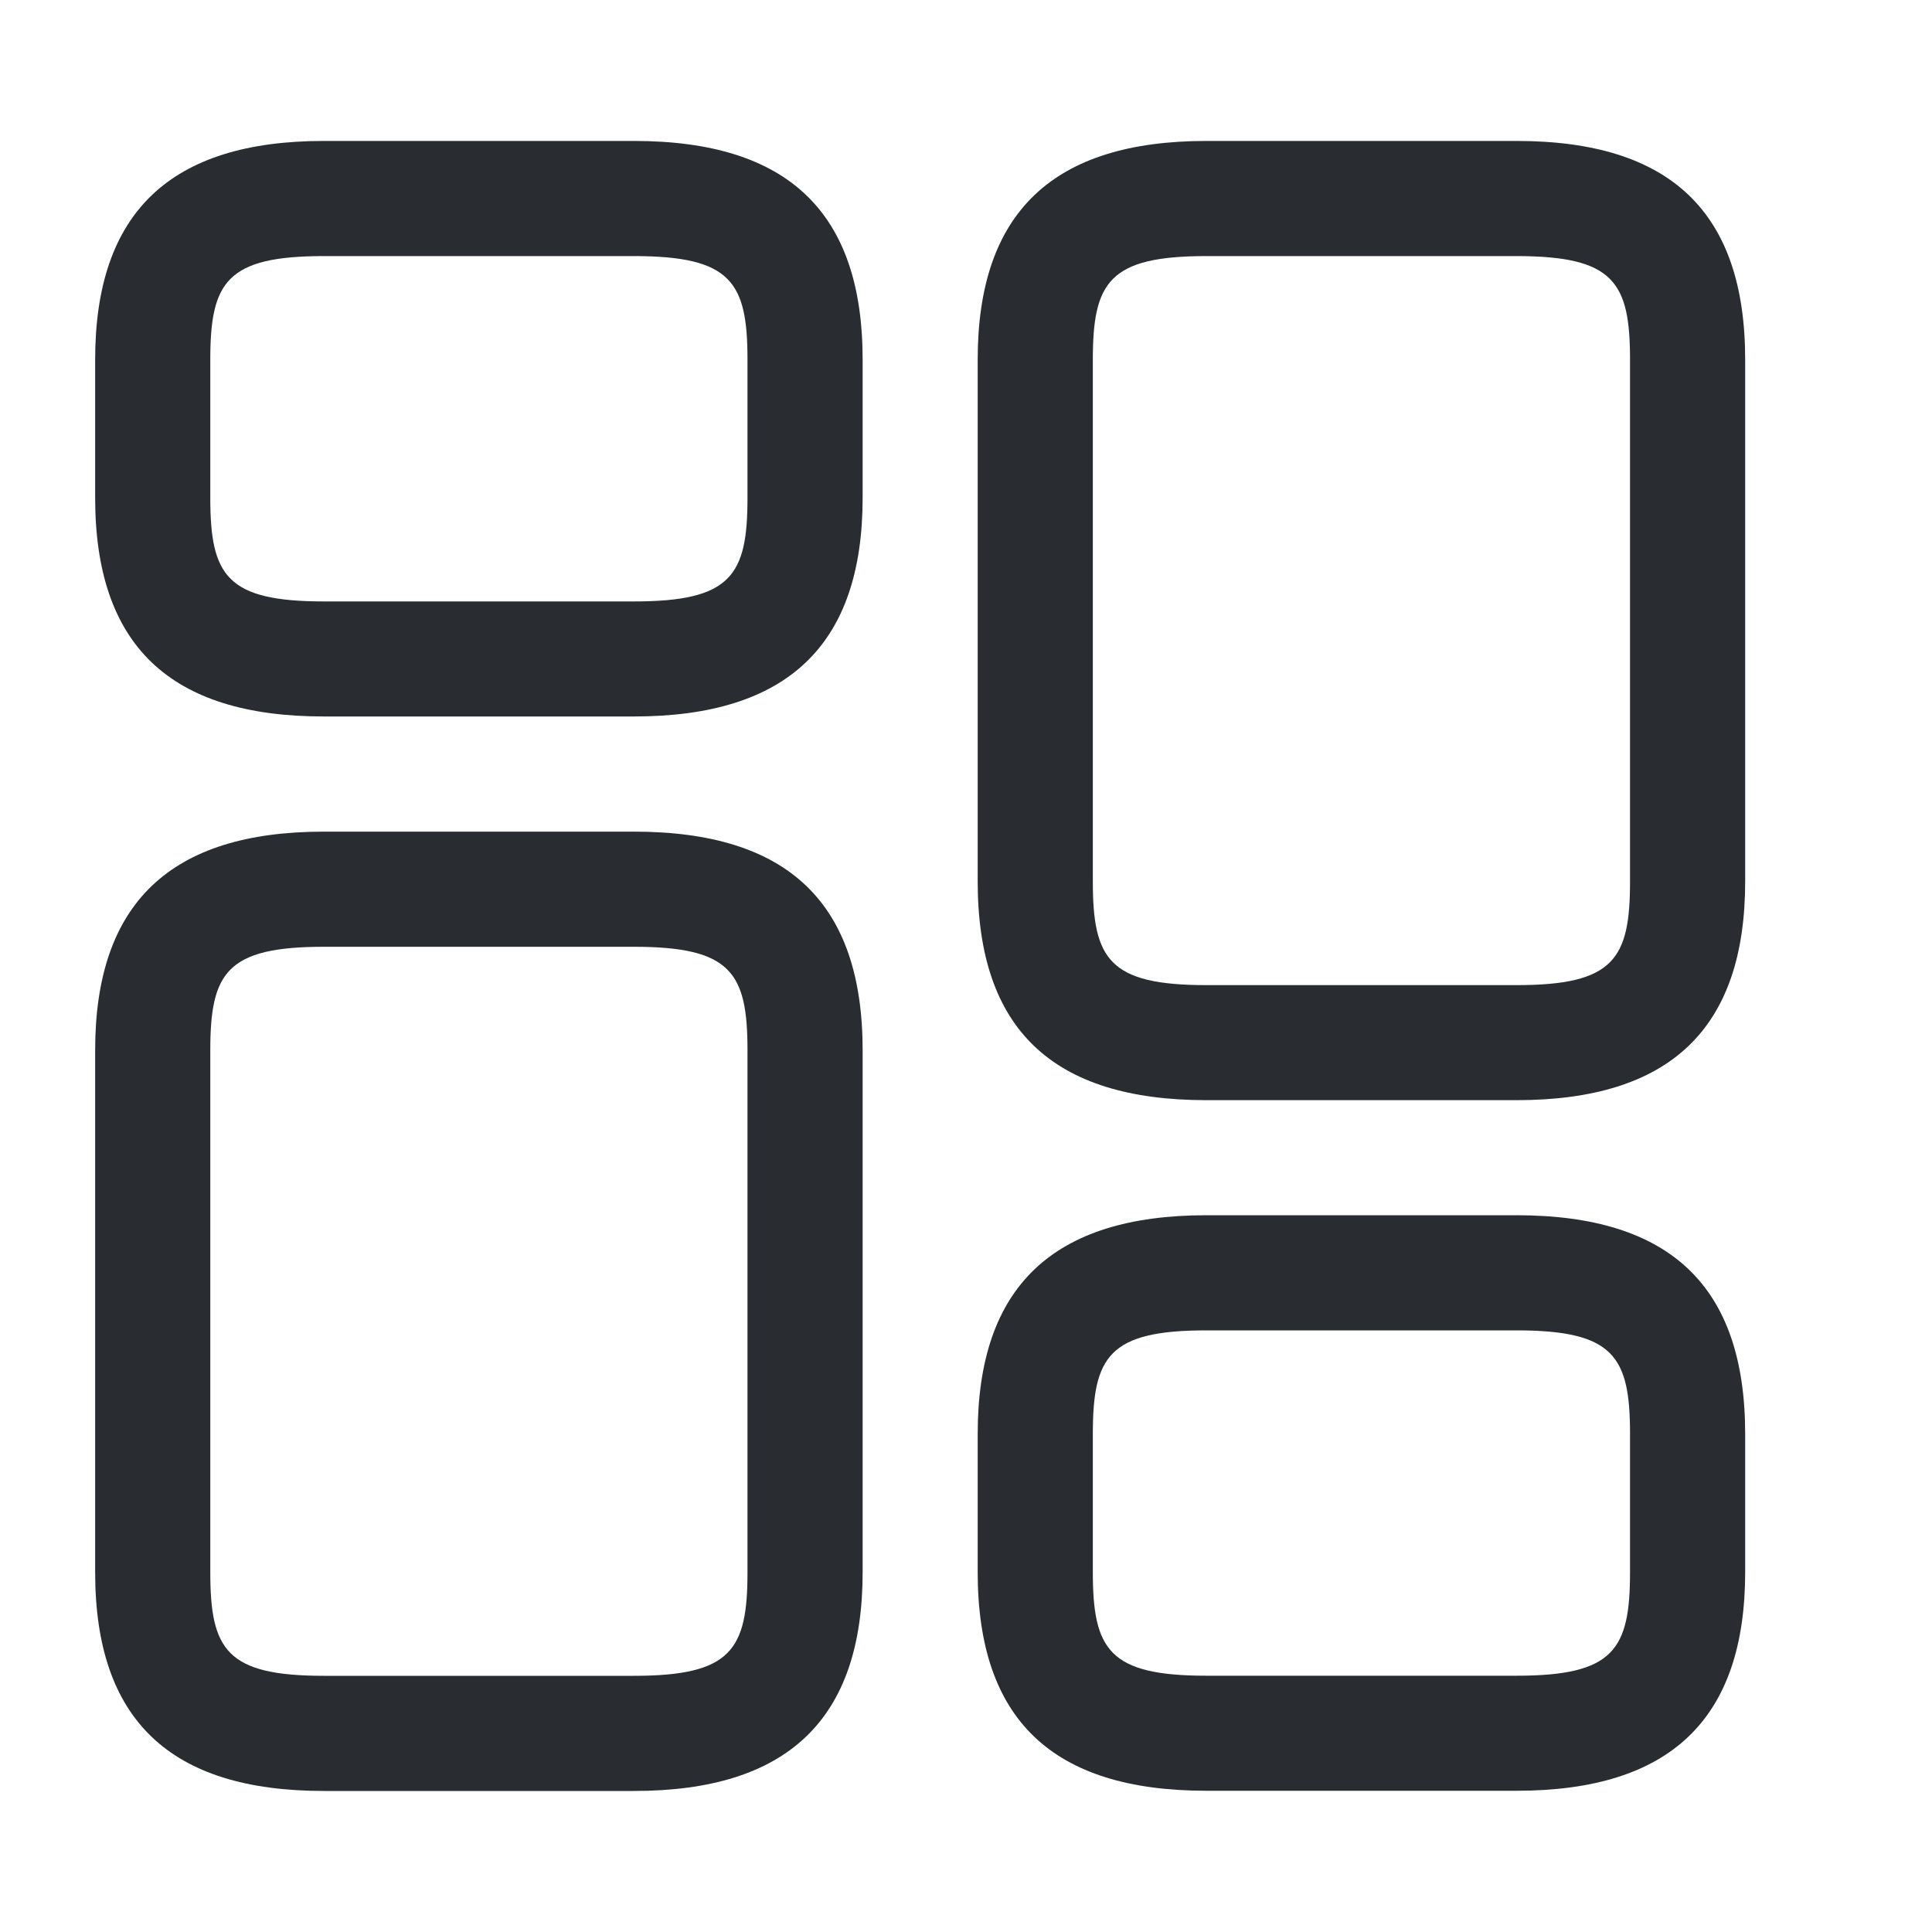
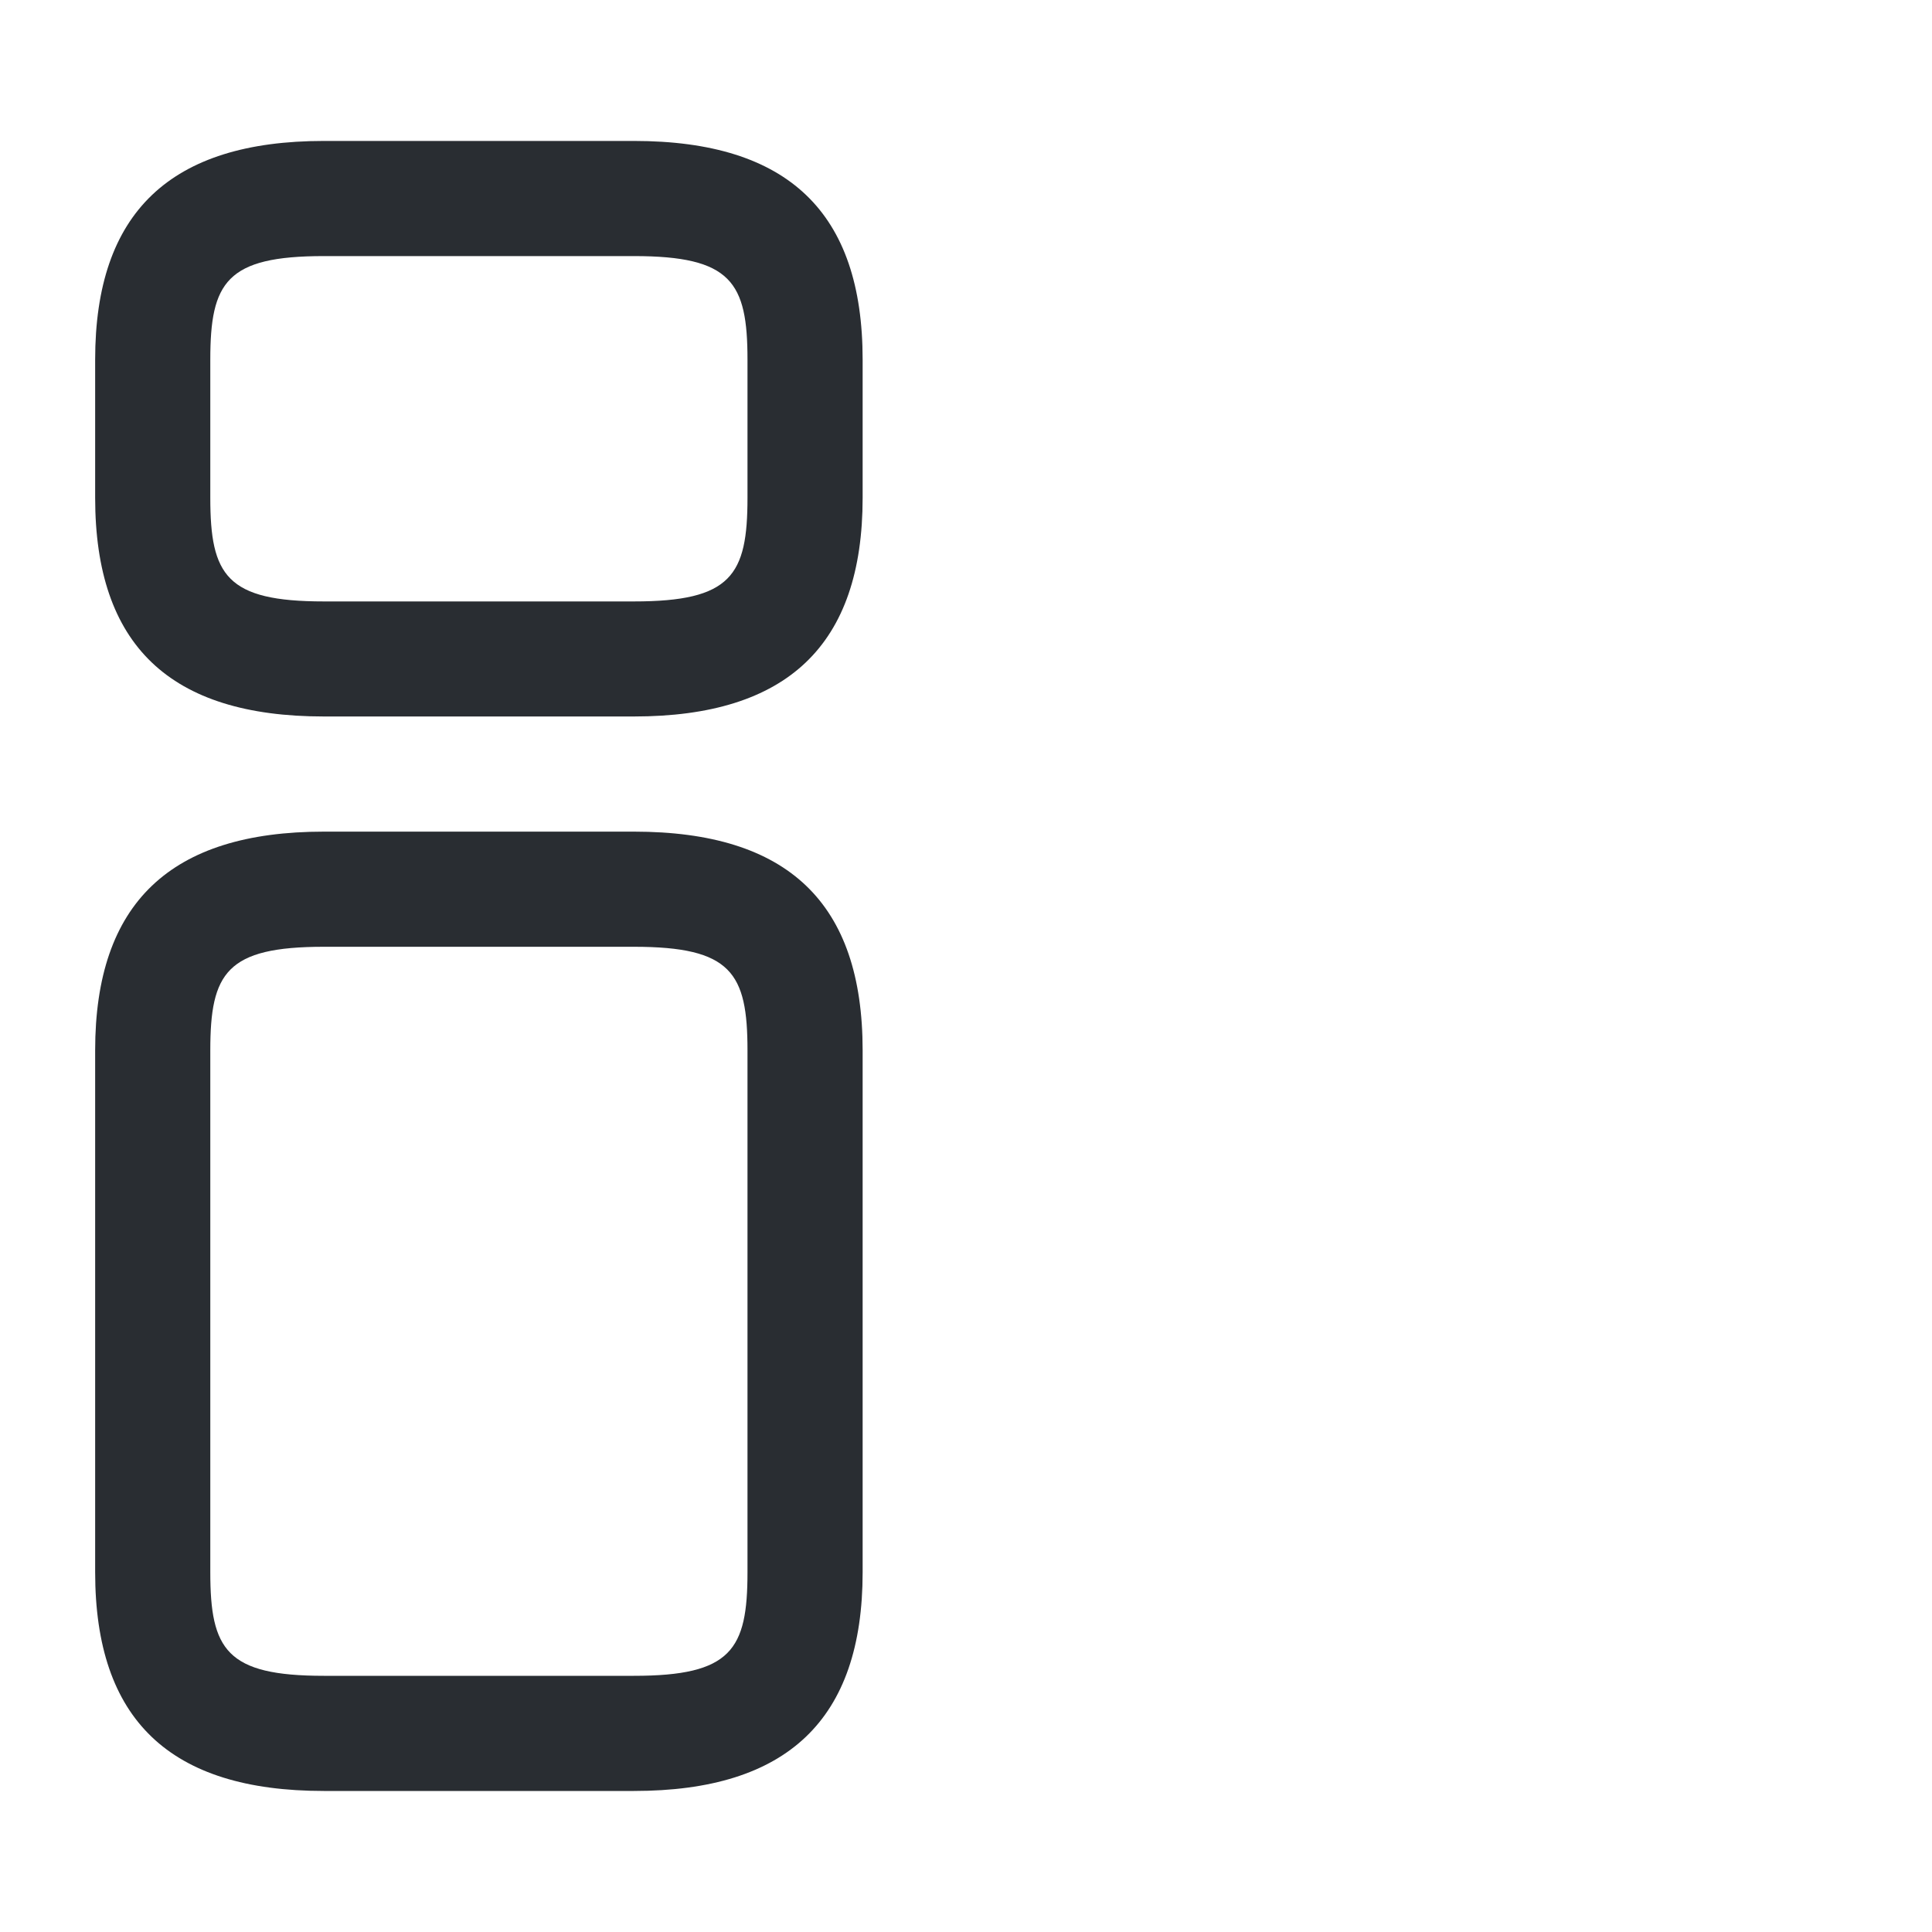
<svg xmlns="http://www.w3.org/2000/svg" width="20" height="20" viewBox="0 0 20 20" fill="none">
-   <path d="M15.698 11.389H12.489C10.892 11.389 10.121 10.651 10.121 9.125V3.723C10.121 2.198 10.9 1.459 12.489 1.459H15.698C17.295 1.459 18.066 2.198 18.066 3.723V9.125C18.066 10.651 17.287 11.389 15.698 11.389ZM12.489 2.651C11.48 2.651 11.313 2.921 11.313 3.723V9.125C11.313 9.928 11.48 10.198 12.489 10.198H15.698C16.707 10.198 16.874 9.928 16.874 9.125V3.723C16.874 2.921 16.707 2.651 15.698 2.651H12.489Z" fill="#292D32" />
-   <path d="M15.698 18.538H12.489C10.892 18.538 10.121 17.8 10.121 16.274V14.844C10.121 13.319 10.9 12.58 12.489 12.58H15.698C17.295 12.58 18.066 13.319 18.066 14.844V16.274C18.066 17.8 17.287 18.538 15.698 18.538ZM12.489 13.772C11.48 13.772 11.313 14.042 11.313 14.844V16.274C11.313 17.077 11.48 17.347 12.489 17.347H15.698C16.707 17.347 16.874 17.077 16.874 16.274V14.844C16.874 14.042 16.707 13.772 15.698 13.772H12.489Z" fill="#292D32" />
  <path d="M6.562 18.54H3.353C1.756 18.54 0.985 17.801 0.985 16.276V10.873C0.985 9.348 1.764 8.609 3.353 8.609H6.562C8.159 8.609 8.93 9.348 8.93 10.873V16.276C8.93 17.801 8.151 18.54 6.562 18.54ZM3.353 9.801C2.344 9.801 2.177 10.071 2.177 10.873V16.276C2.177 17.078 2.344 17.348 3.353 17.348H6.562C7.571 17.348 7.738 17.078 7.738 16.276V10.873C7.738 10.071 7.571 9.801 6.562 9.801H3.353Z" fill="#292D32" />
  <path d="M6.562 7.417H3.353C1.756 7.417 0.985 6.678 0.985 5.153V3.723C0.985 2.198 1.764 1.459 3.353 1.459H6.562C8.159 1.459 8.93 2.198 8.93 3.723V5.153C8.93 6.678 8.151 7.417 6.562 7.417ZM3.353 2.651C2.344 2.651 2.177 2.921 2.177 3.723V5.153C2.177 5.956 2.344 6.226 3.353 6.226H6.562C7.571 6.226 7.738 5.956 7.738 5.153V3.723C7.738 2.921 7.571 2.651 6.562 2.651H3.353Z" fill="#292D32" />
</svg>